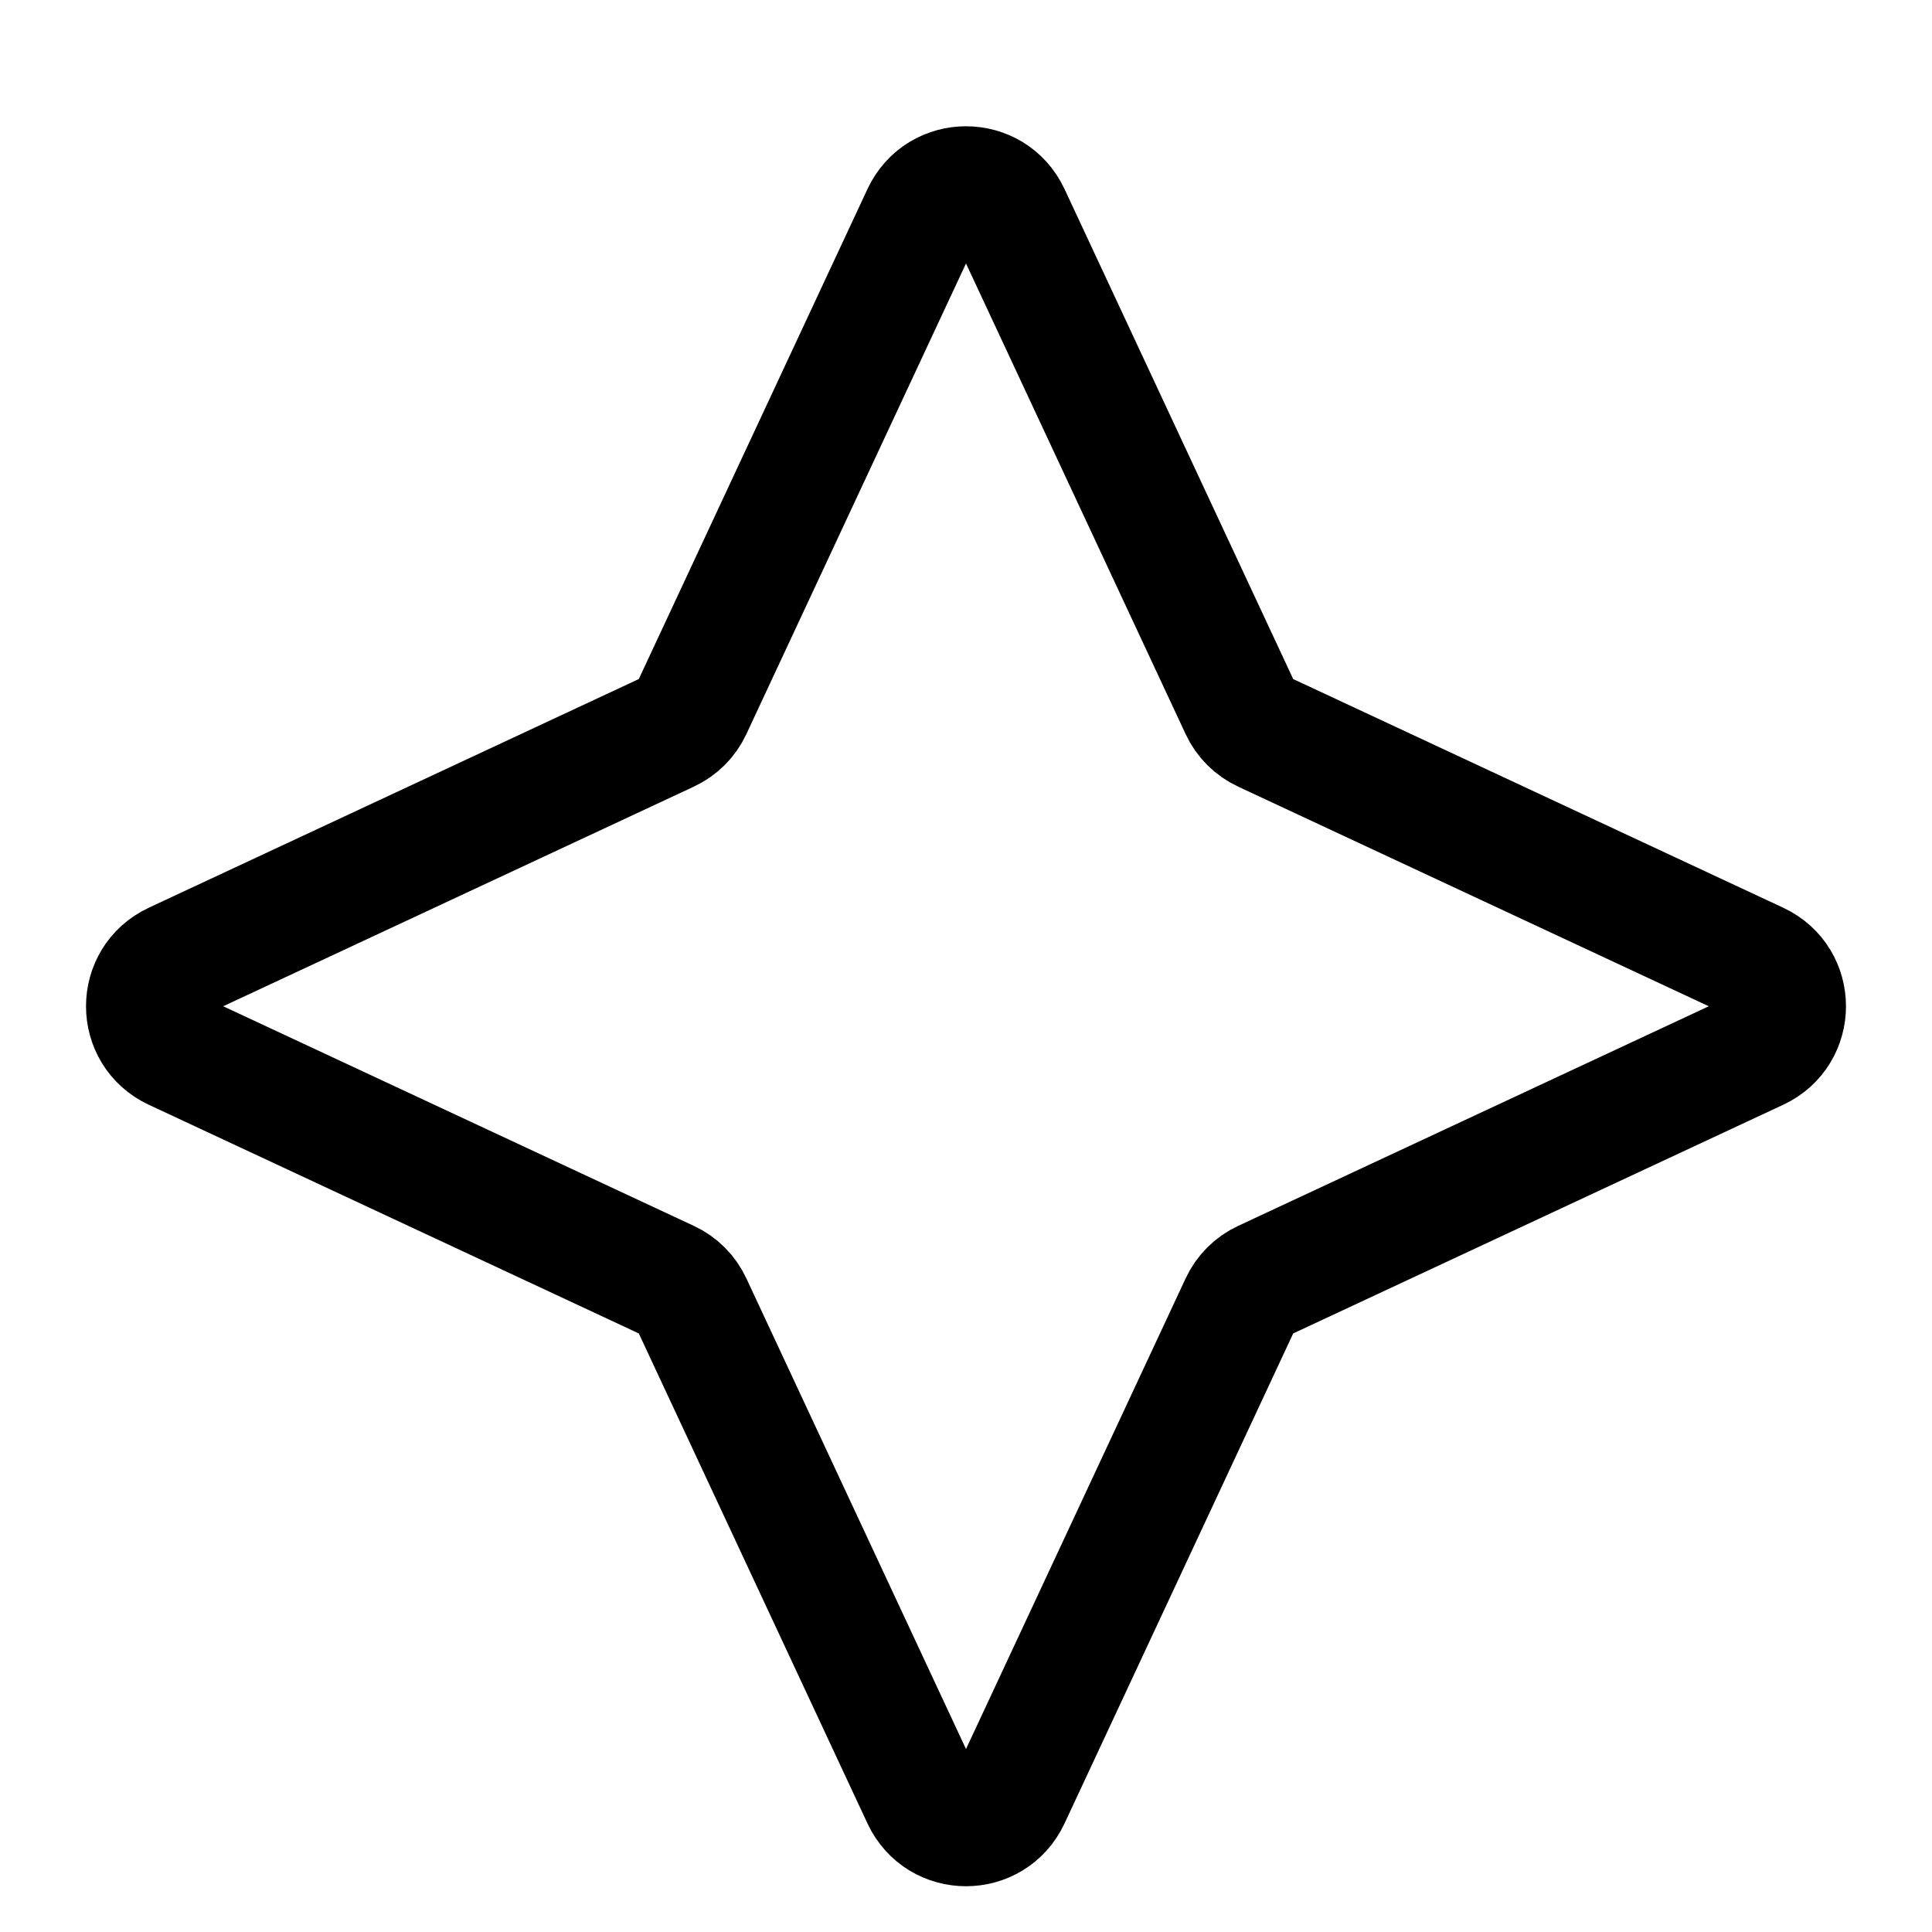
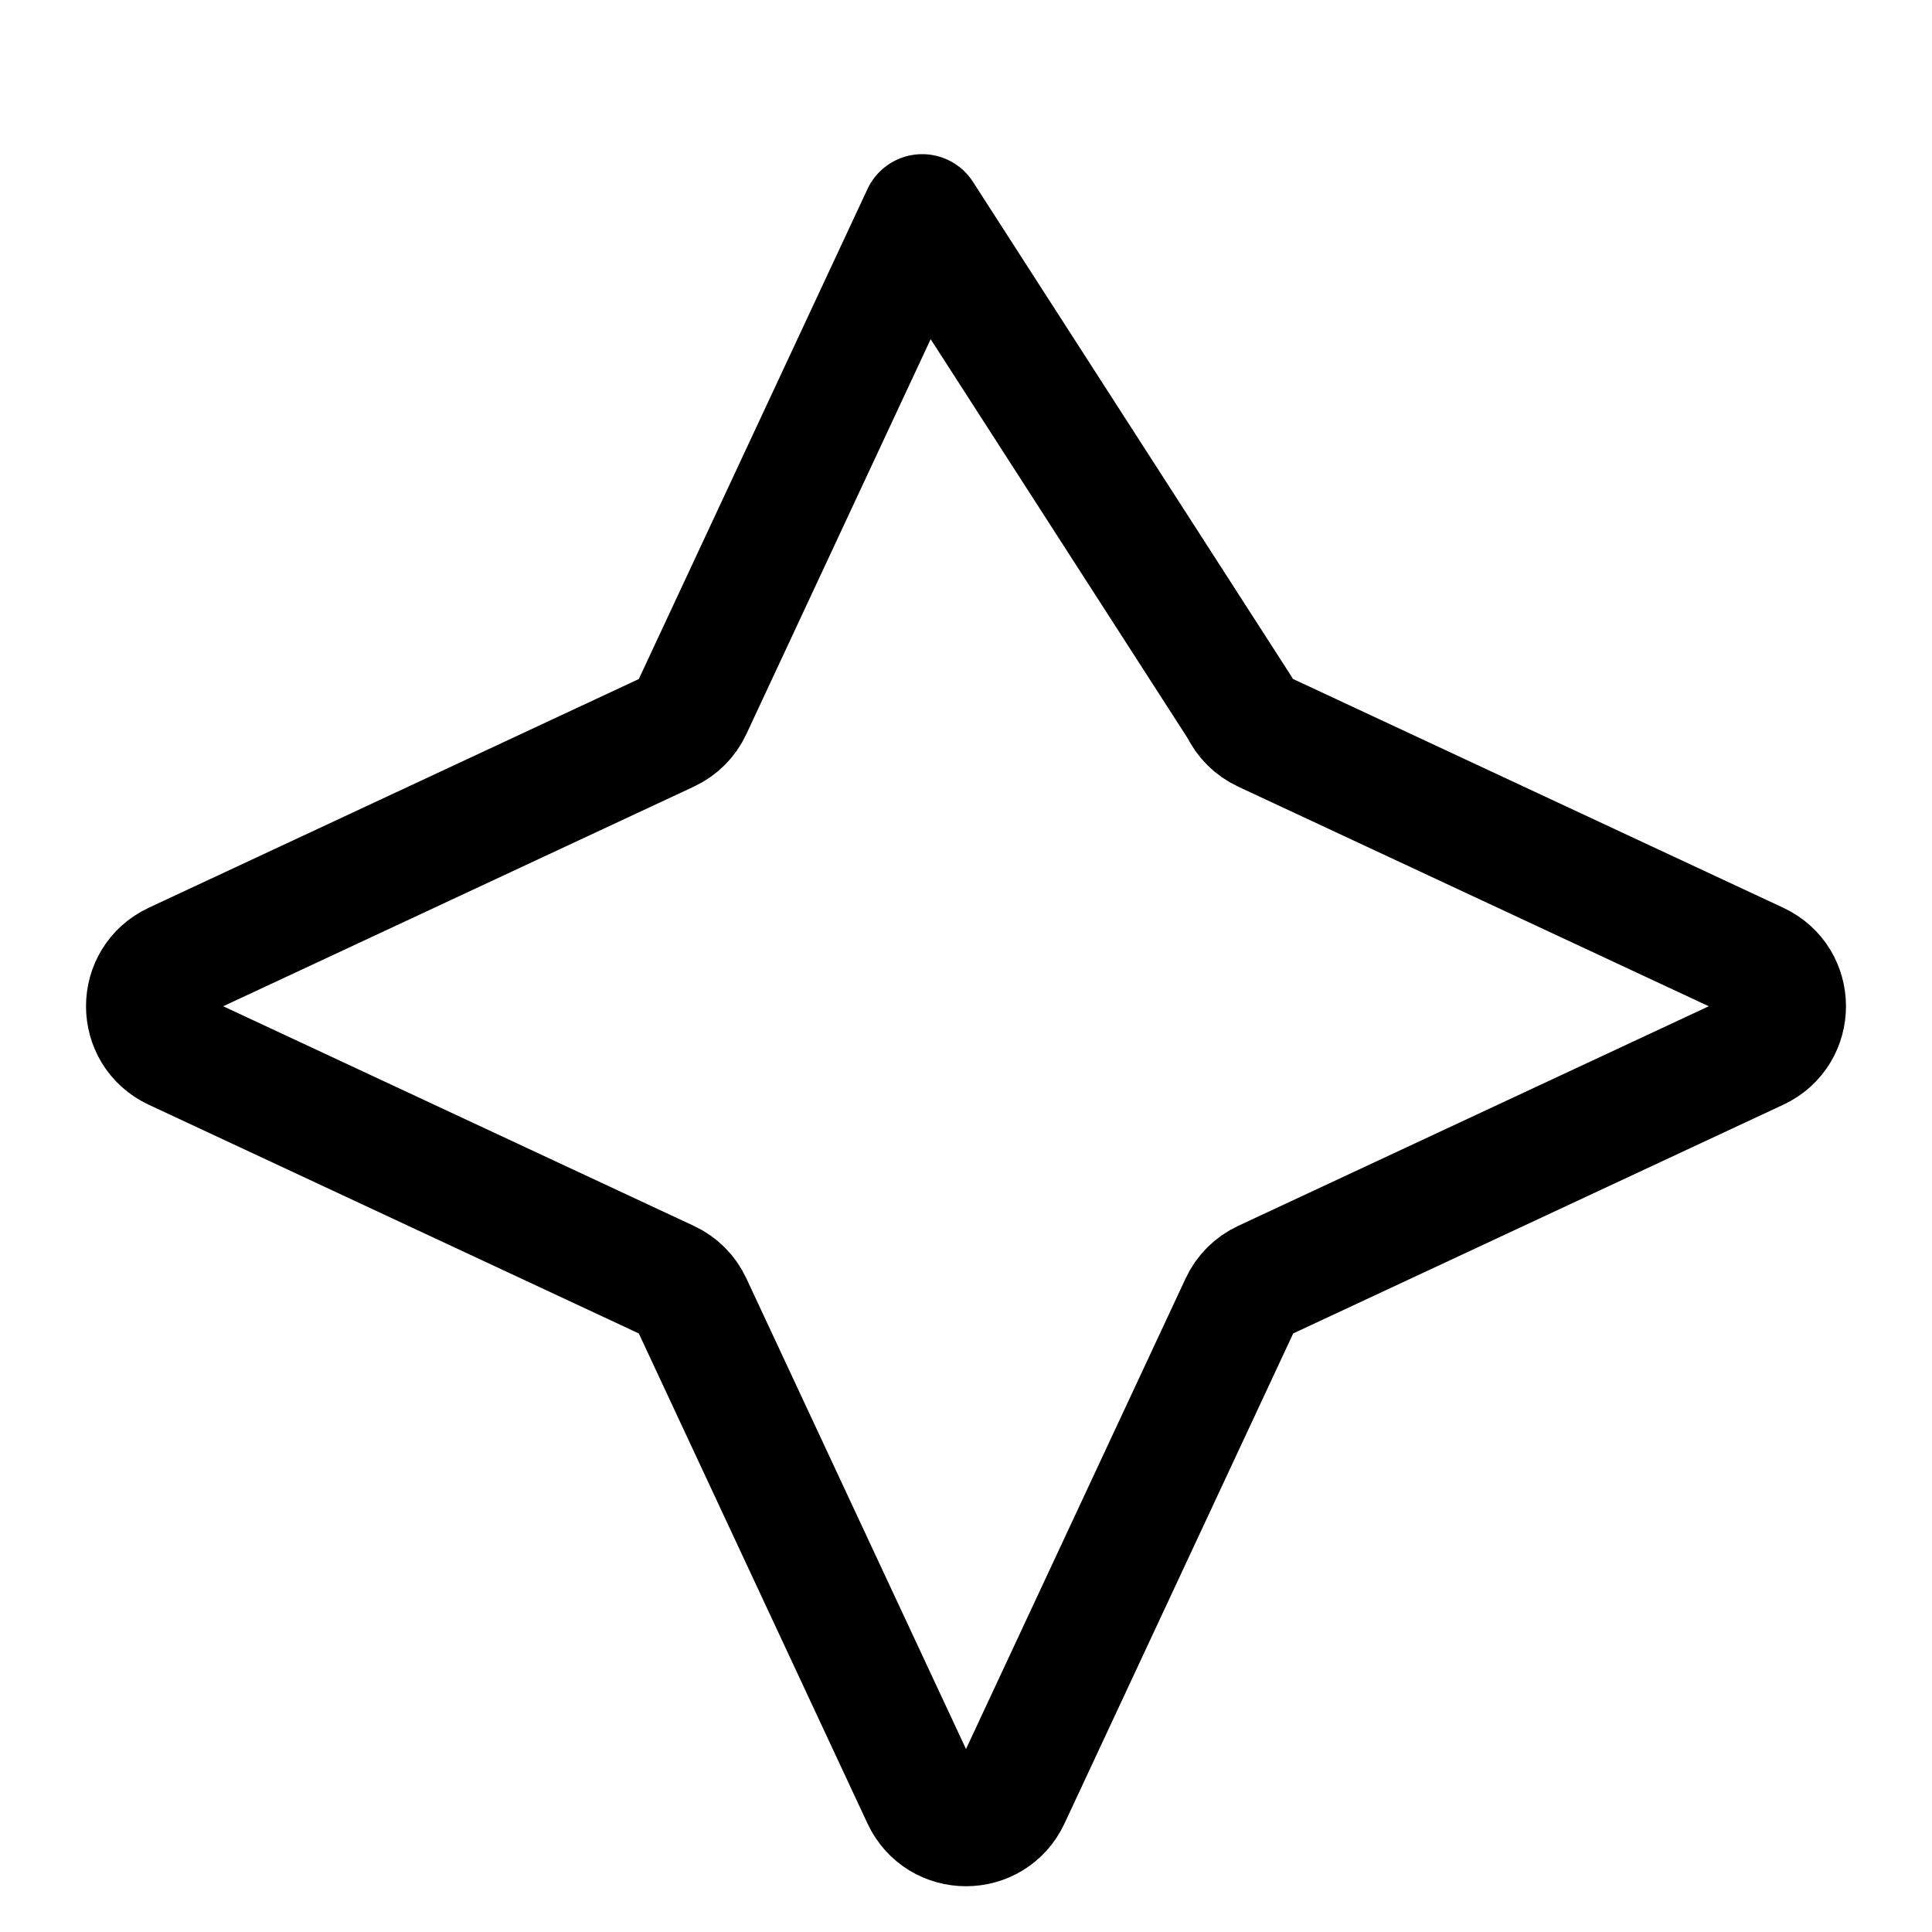
<svg xmlns="http://www.w3.org/2000/svg" width="800px" height="800px" viewBox="0 0 24 24" fill="none">
-   <path d="M11.456 2.665C11.672 2.203 12.328 2.203 12.544 2.665L15.408 8.802C15.467 8.93 15.57 9.033 15.698 9.092L21.835 11.956C22.297 12.172 22.297 12.828 21.835 13.044L15.698 15.908C15.57 15.967 15.467 16.07 15.408 16.198L12.544 22.335C12.328 22.797 11.672 22.797 11.456 22.335L8.592 16.198C8.533 16.07 8.43 15.967 8.302 15.908L2.165 13.044C1.703 12.828 1.703 12.172 2.165 11.956L8.302 9.092C8.43 9.033 8.533 8.93 8.592 8.802L11.456 2.665Z" stroke="#000000" stroke-width="1.5" stroke-linecap="round" stroke-linejoin="round" />
+   <path d="M11.456 2.665L15.408 8.802C15.467 8.93 15.57 9.033 15.698 9.092L21.835 11.956C22.297 12.172 22.297 12.828 21.835 13.044L15.698 15.908C15.57 15.967 15.467 16.07 15.408 16.198L12.544 22.335C12.328 22.797 11.672 22.797 11.456 22.335L8.592 16.198C8.533 16.07 8.43 15.967 8.302 15.908L2.165 13.044C1.703 12.828 1.703 12.172 2.165 11.956L8.302 9.092C8.43 9.033 8.533 8.93 8.592 8.802L11.456 2.665Z" stroke="#000000" stroke-width="1.5" stroke-linecap="round" stroke-linejoin="round" />
</svg>